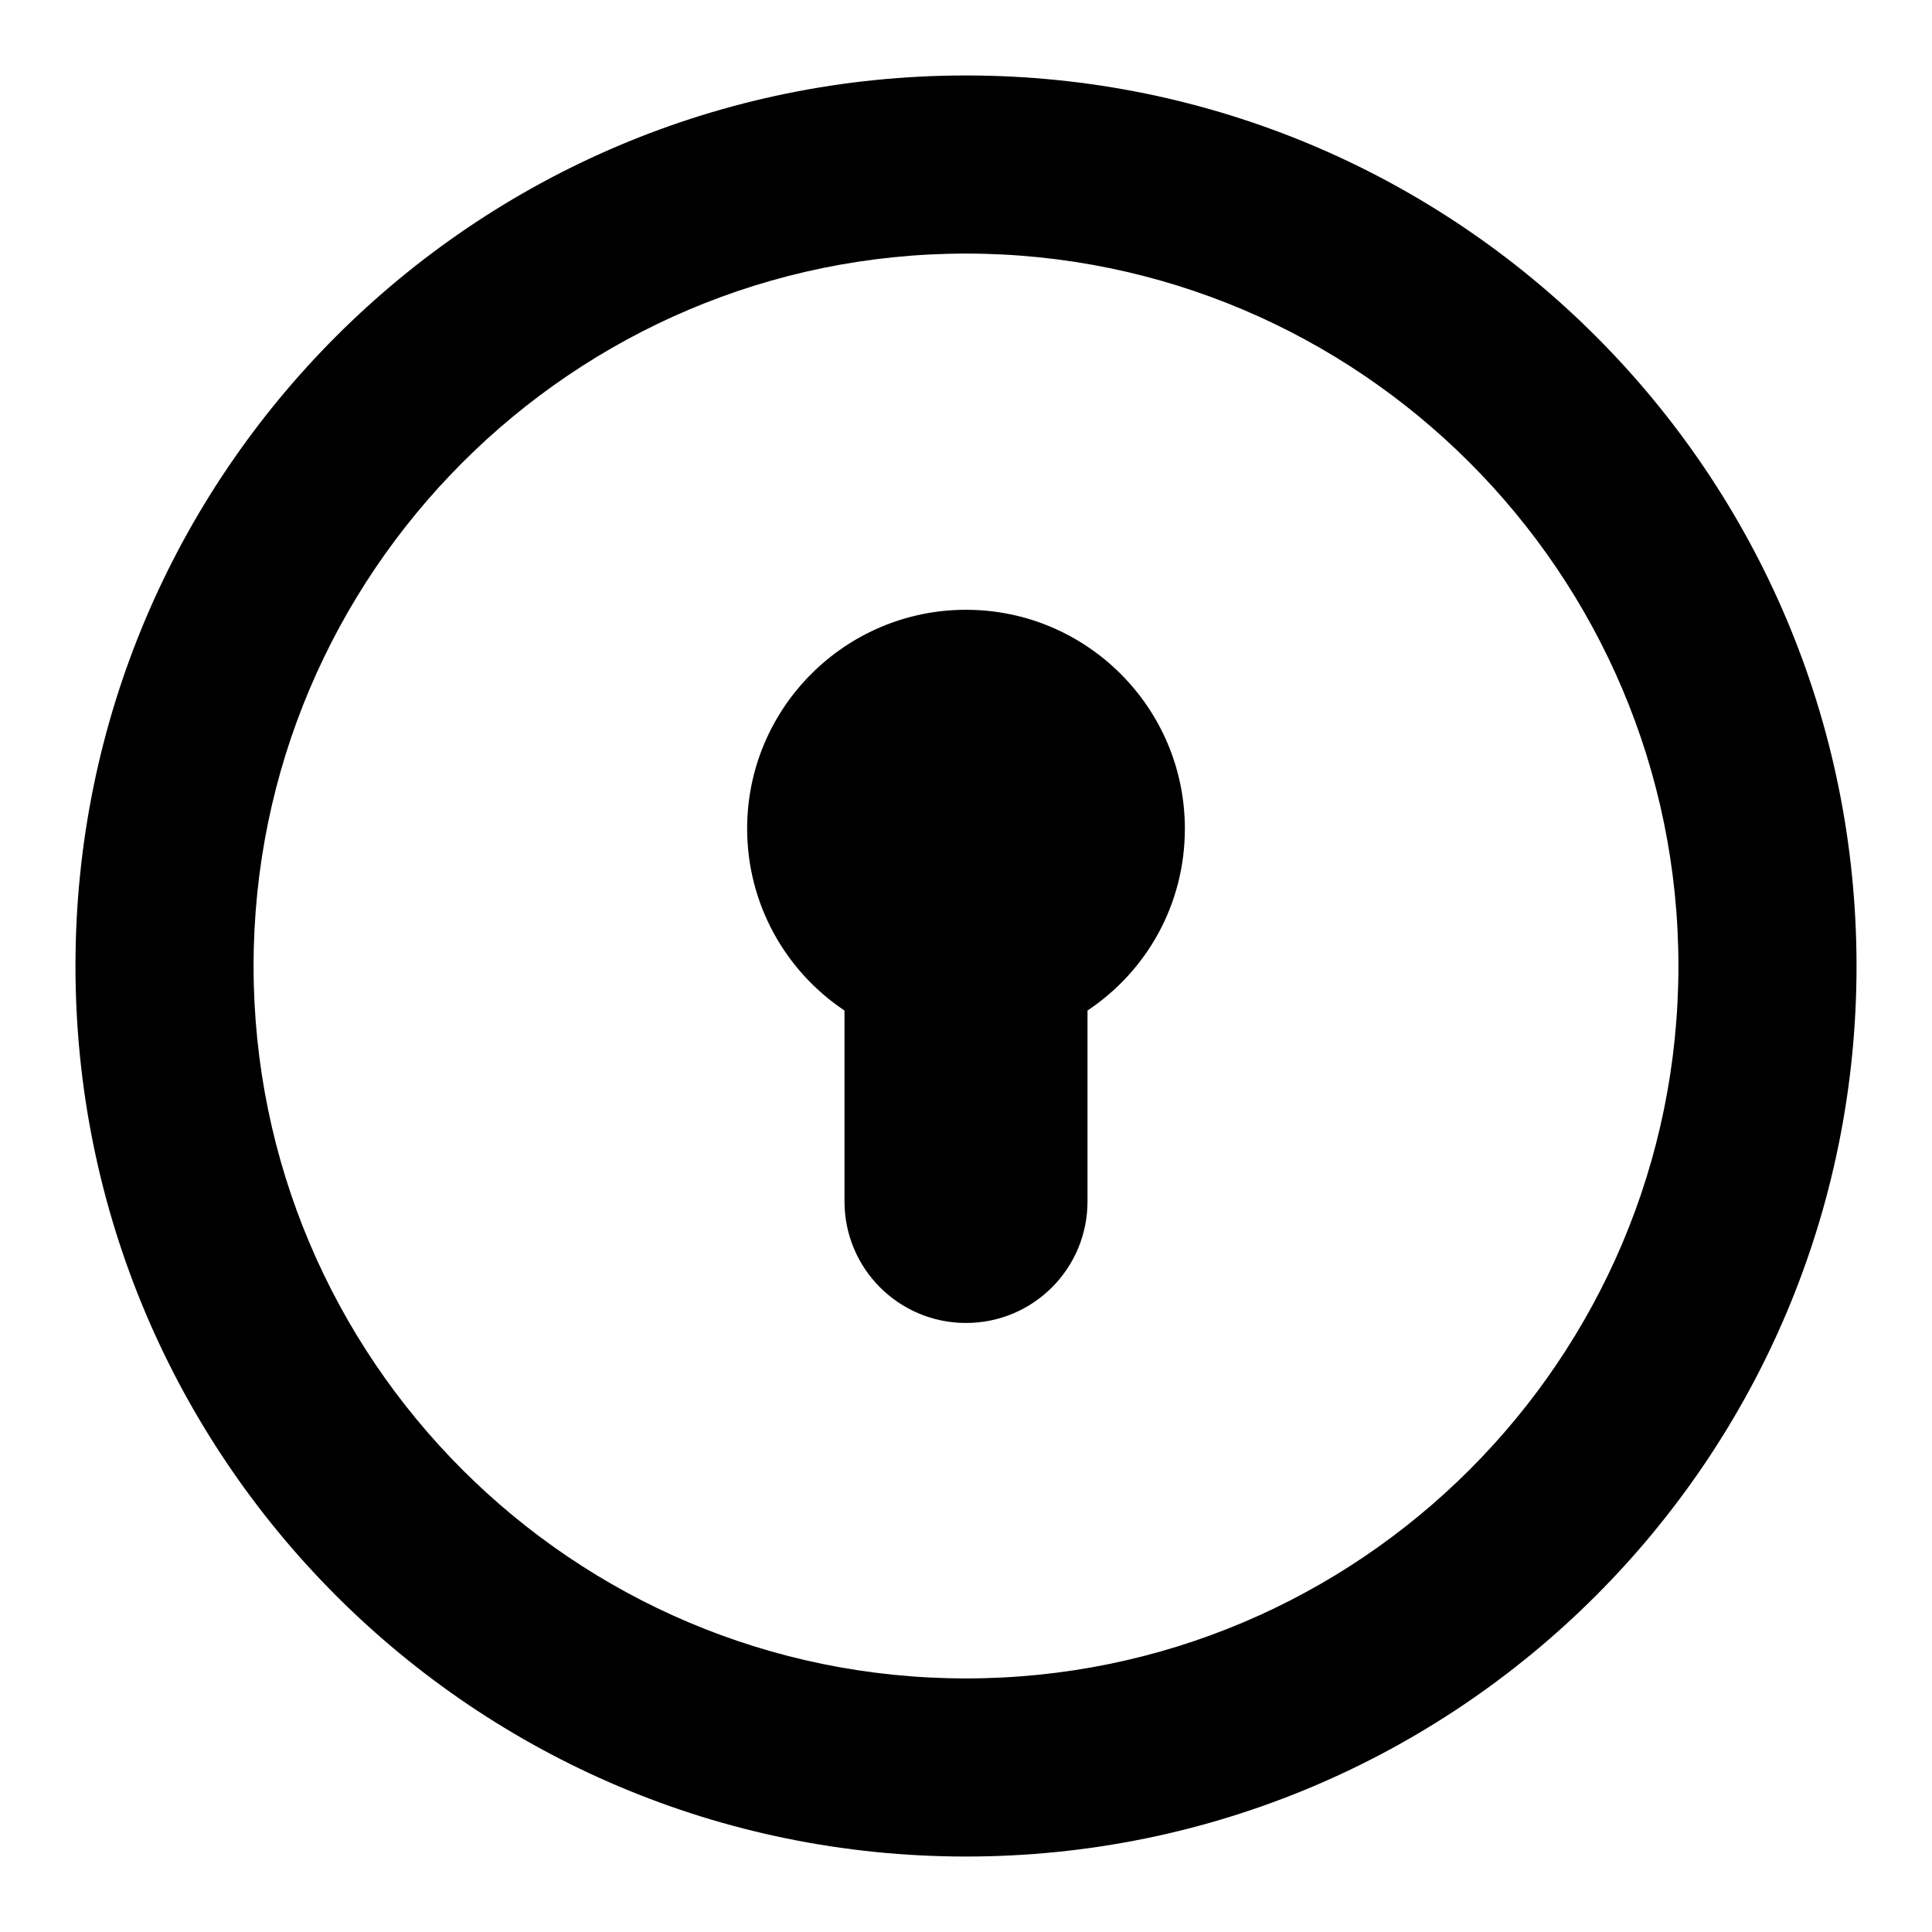
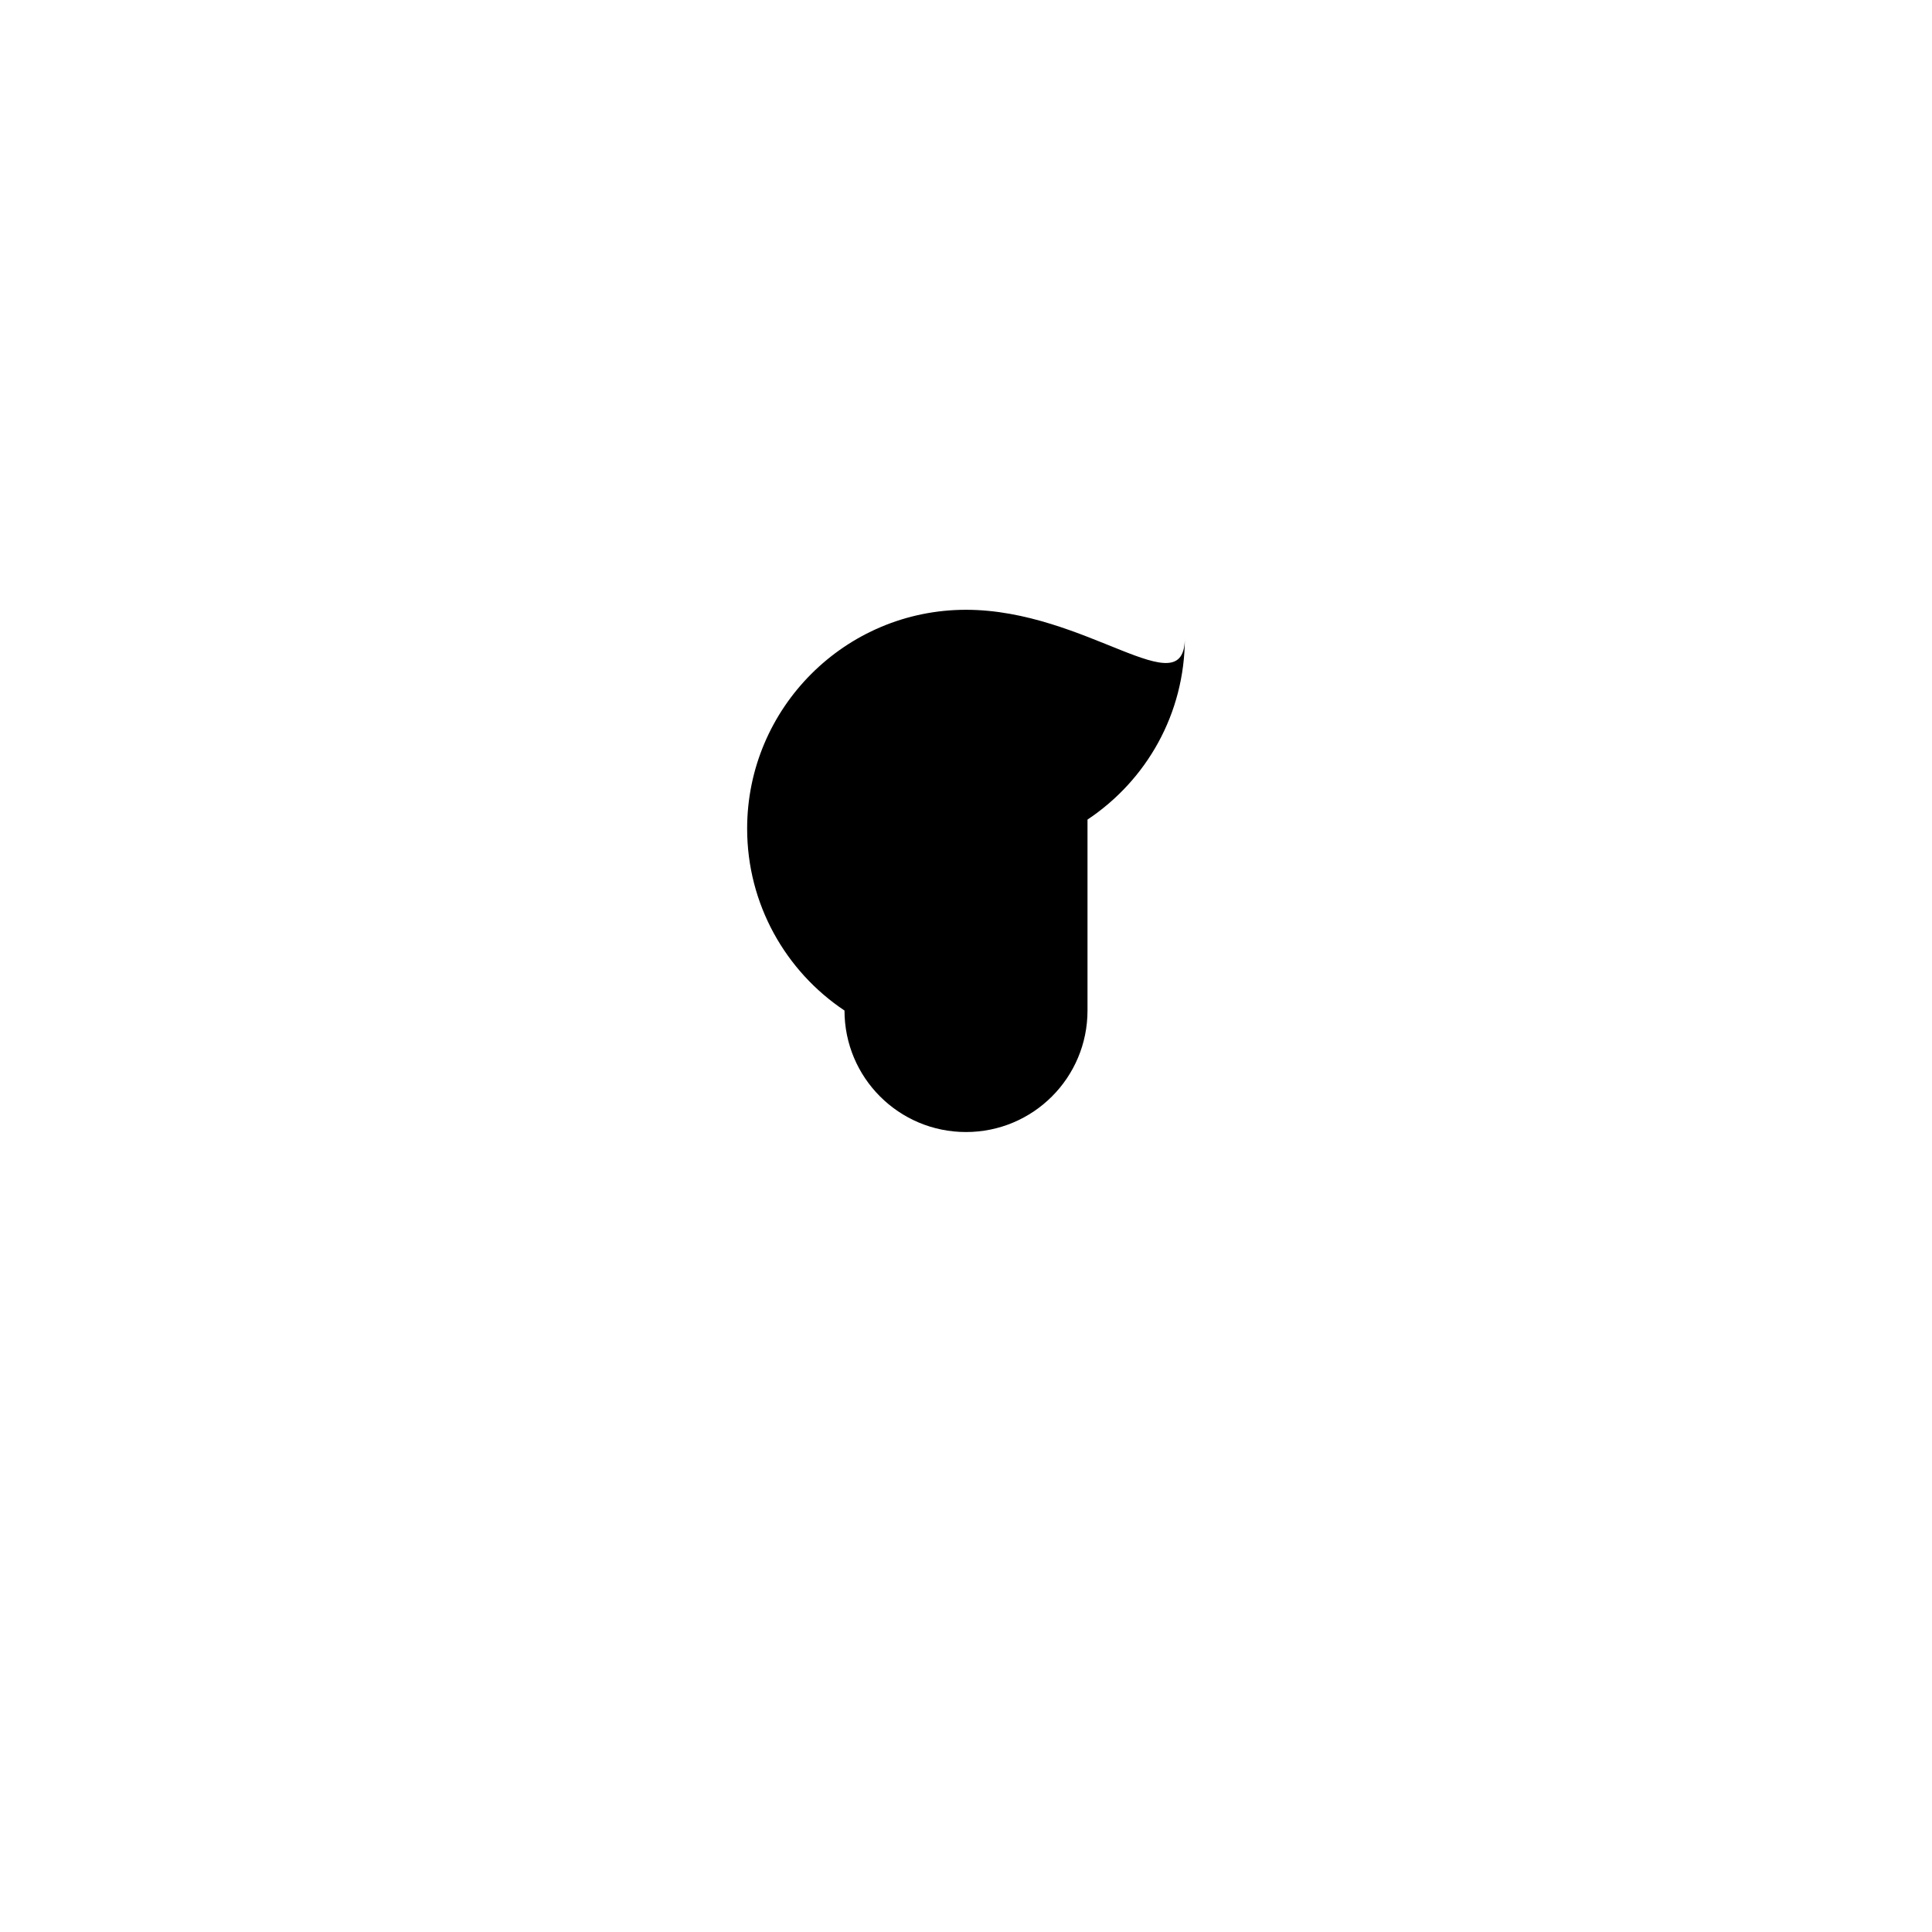
<svg xmlns="http://www.w3.org/2000/svg" version="1.1" x="0px" y="0px" viewBox="0 0 256 256" enable-background="new 0 0 256 256" xml:space="preserve">
  <g>
    <g>
-       <path fill="#000000" d="M128,80.8c-16,0-29,13-29,29c0,10,5.1,18.9,12.9,24.1v25.3c0,8.9,7.2,16.1,16.1,16.1c8.9,0,16.1-7.2,16.1-16.1v-25.3c7.8-5.2,12.9-14,12.9-24.1C157,93.8,144,80.8,128,80.8z" />
-       <path fill="#000000" d="M128,10C62.8,10,10,62.8,10,128c0,65.2,52.8,118,118,118c65.2,0,118-52.8,118-118C246,62.8,193.2,10,128,10z M128,222.4c-52.1,0-94.4-42.3-94.4-94.4c0-52,42.3-94.4,94.4-94.4S222.4,76,222.4,128C222.4,180.1,180.1,222.4,128,222.4z" />
+       <path fill="#000000" d="M128,80.8c-16,0-29,13-29,29c0,10,5.1,18.9,12.9,24.1c0,8.9,7.2,16.1,16.1,16.1c8.9,0,16.1-7.2,16.1-16.1v-25.3c7.8-5.2,12.9-14,12.9-24.1C157,93.8,144,80.8,128,80.8z" />
    </g>
  </g>
</svg>